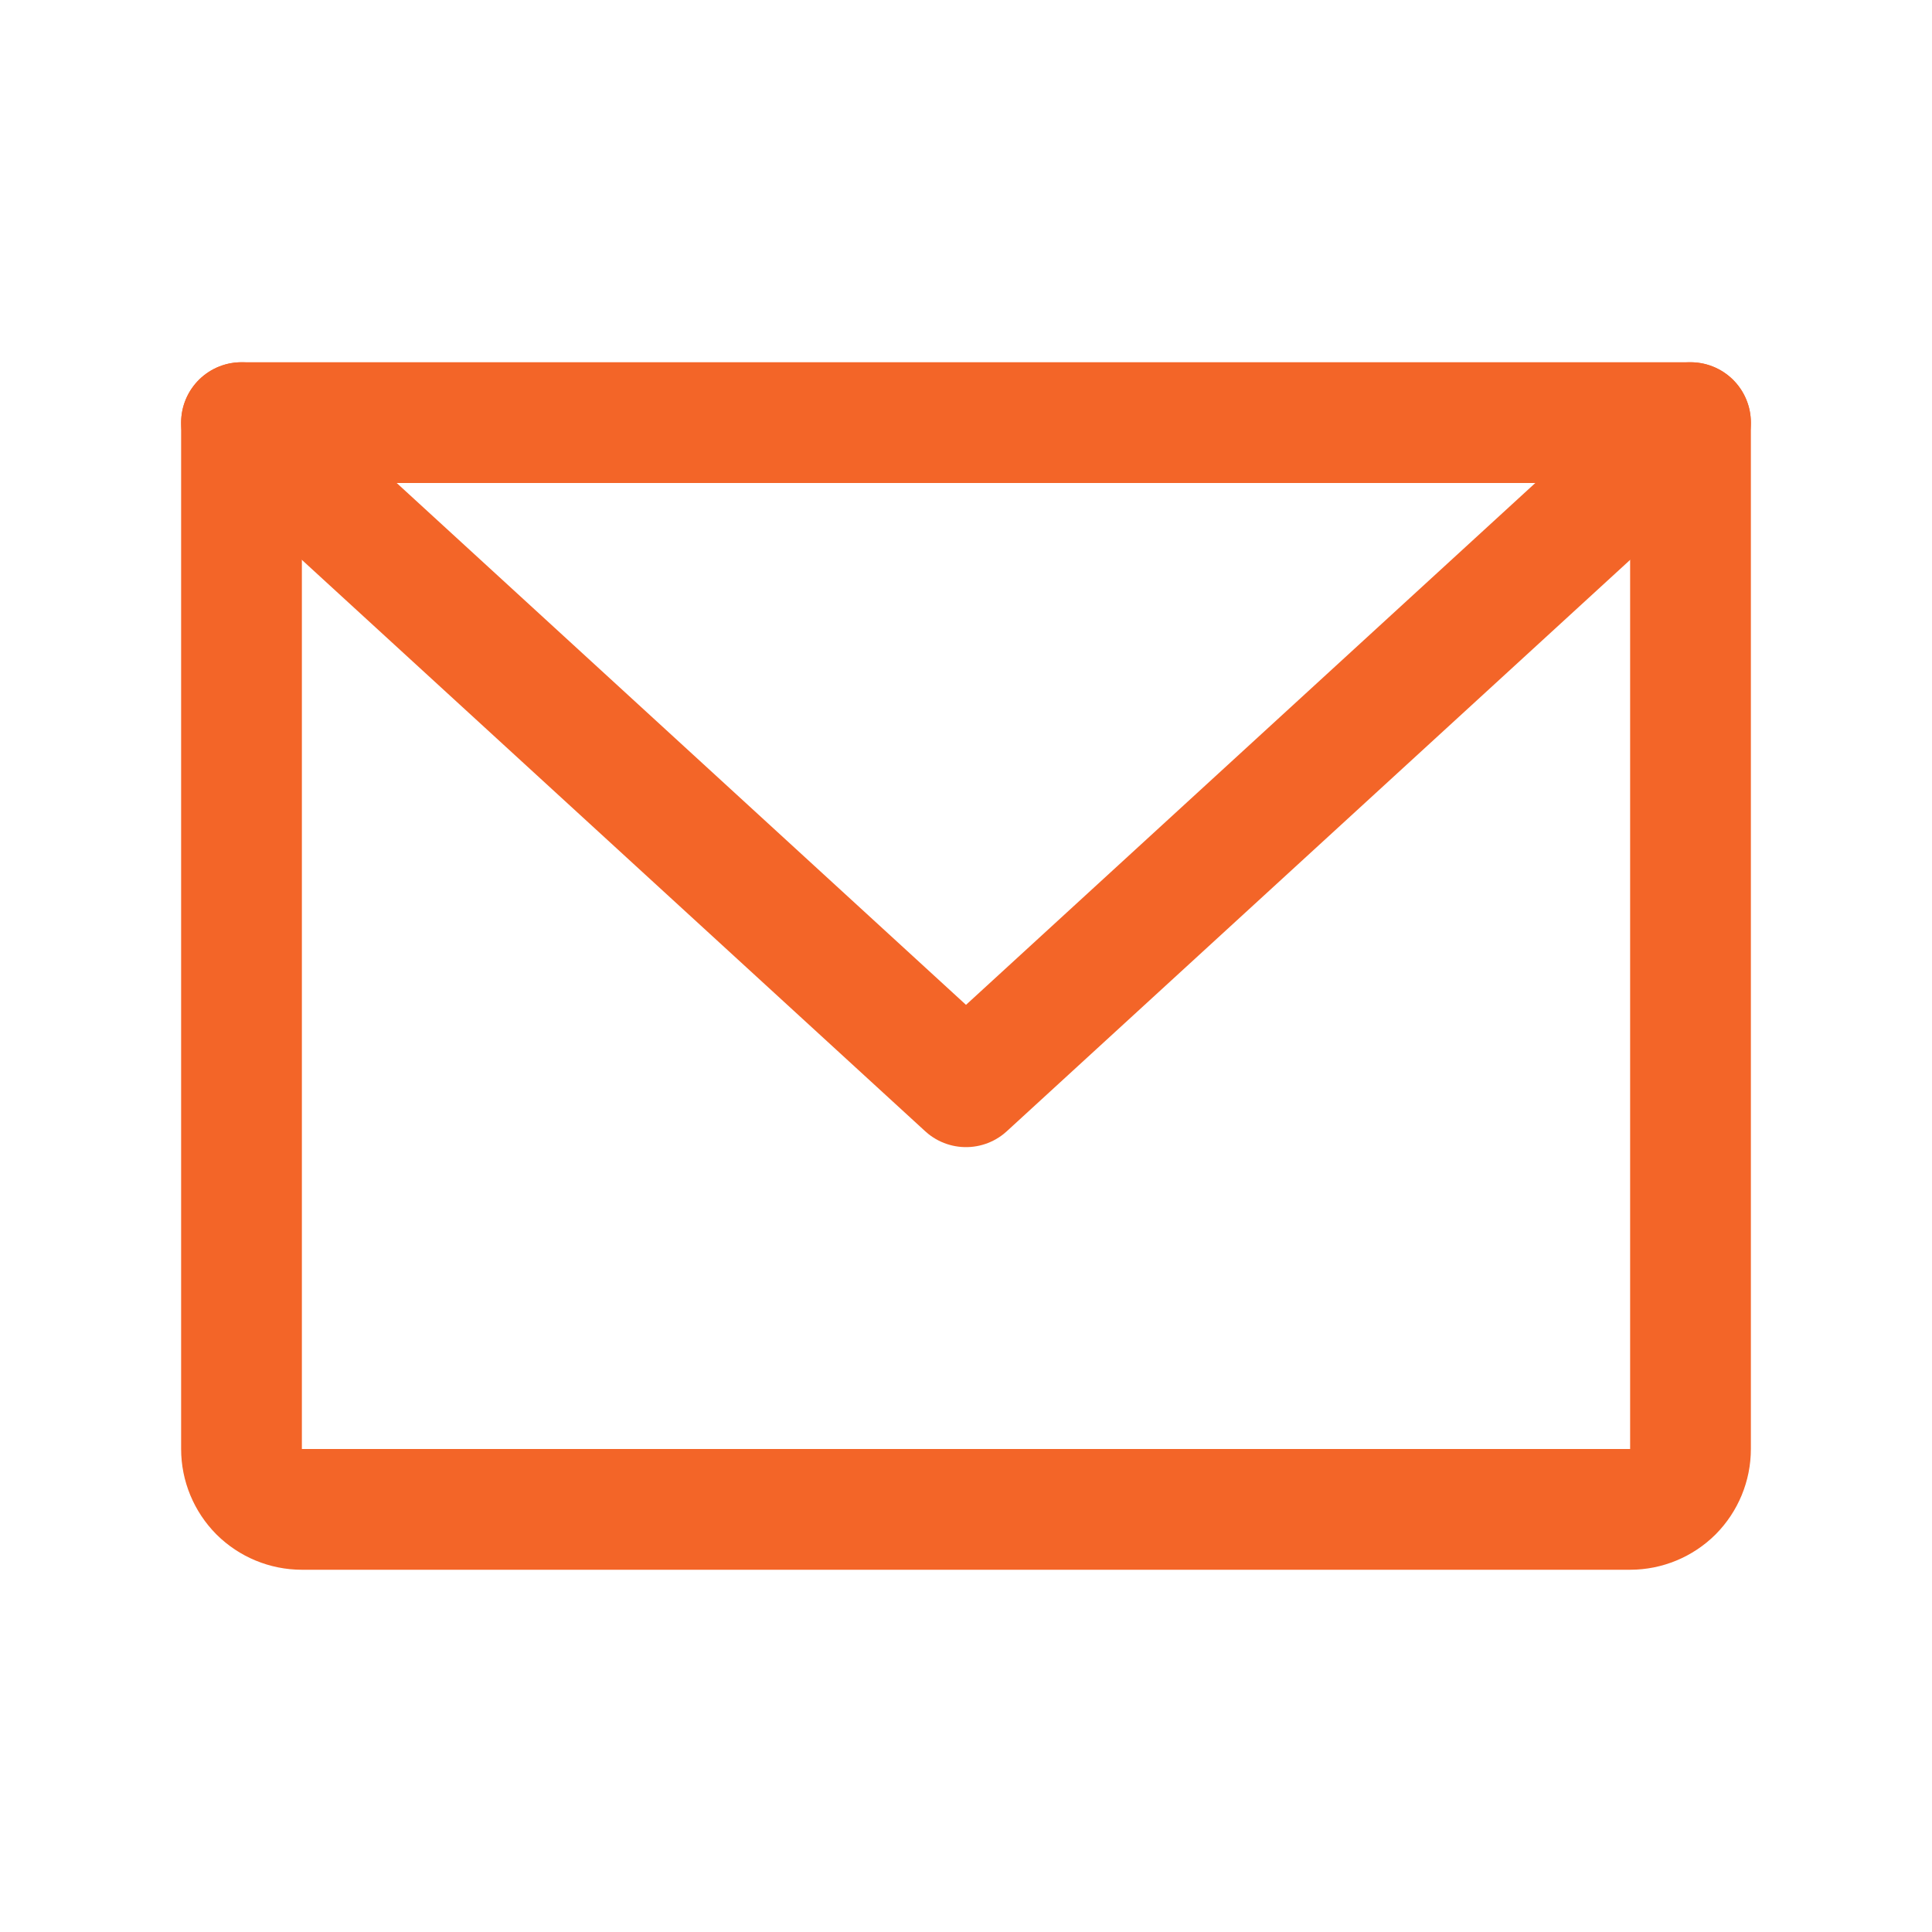
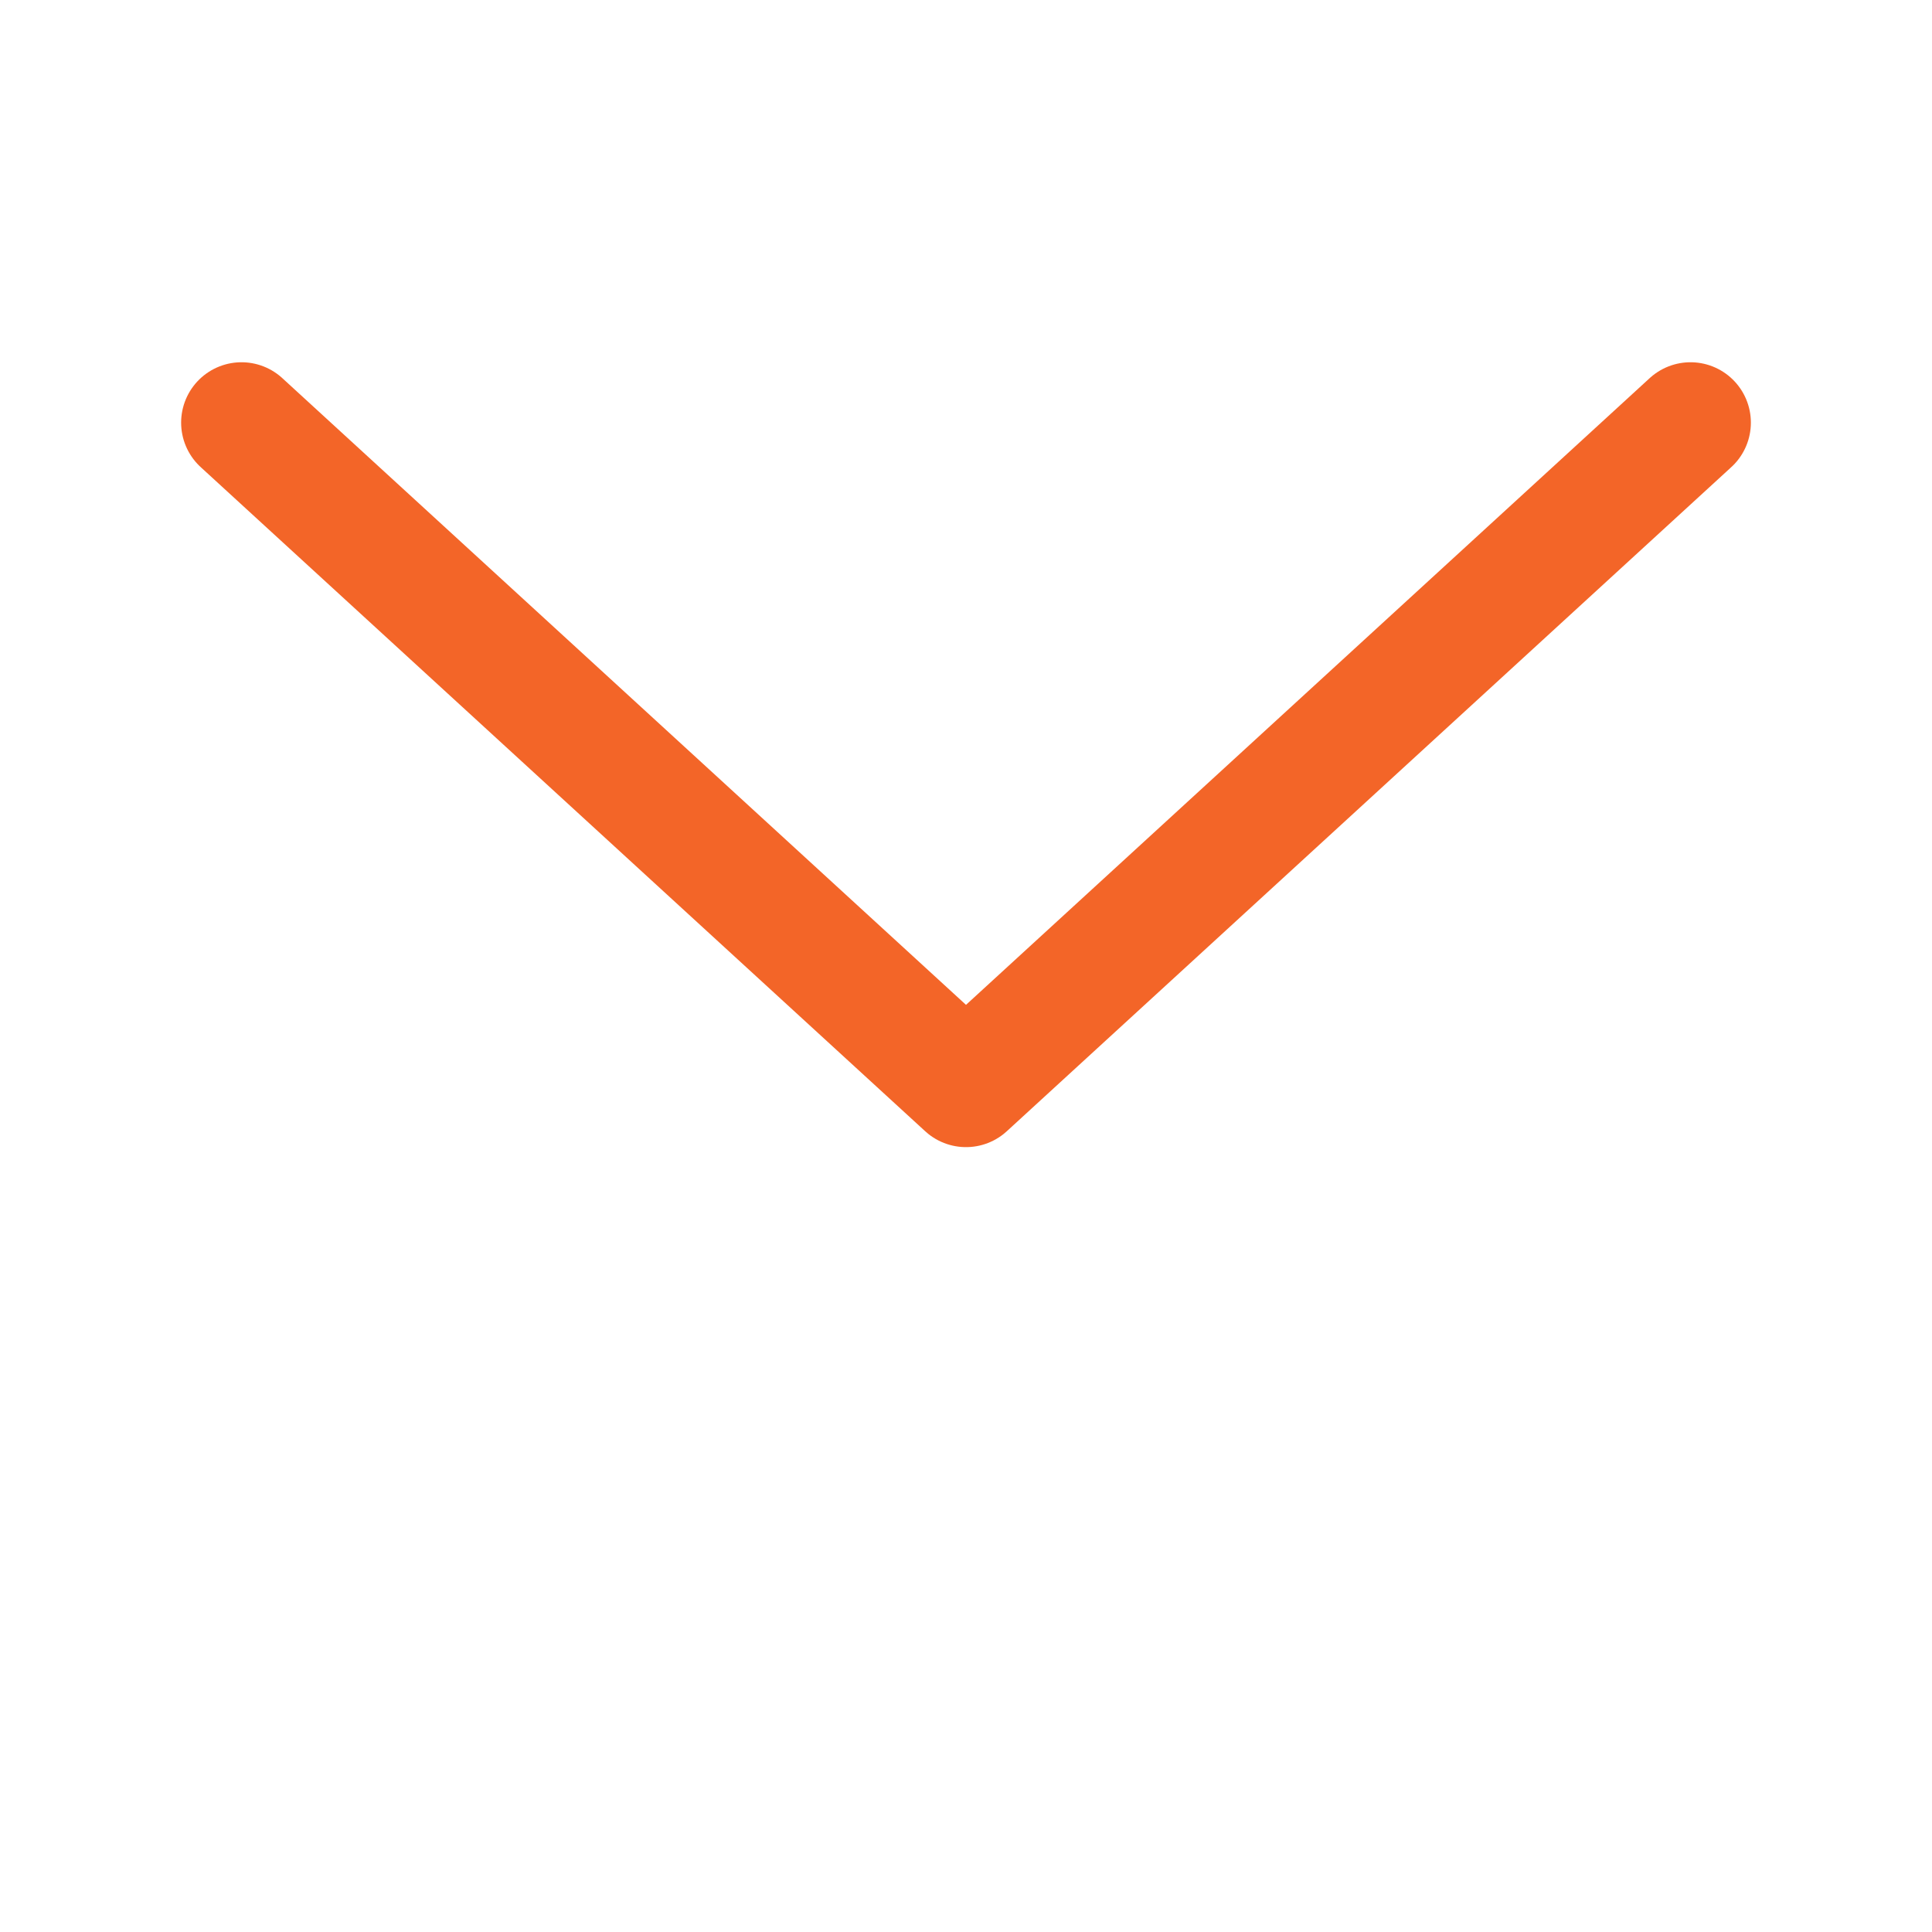
<svg xmlns="http://www.w3.org/2000/svg" width="16" height="16" viewBox="0 0 16 16" fill="none">
-   <path d="M2 3.5H14V12C14 12.133 13.947 12.26 13.854 12.354C13.76 12.447 13.633 12.5 13.5 12.5H2.5C2.367 12.5 2.24 12.447 2.146 12.354C2.053 12.26 2 12.133 2 12V3.5Z" stroke="#F36528" stroke-linecap="round" stroke-linejoin="round" />
  <path d="M14 3.5L8 9L2 3.5" stroke="#F36528" stroke-linecap="round" stroke-linejoin="round" />
</svg>